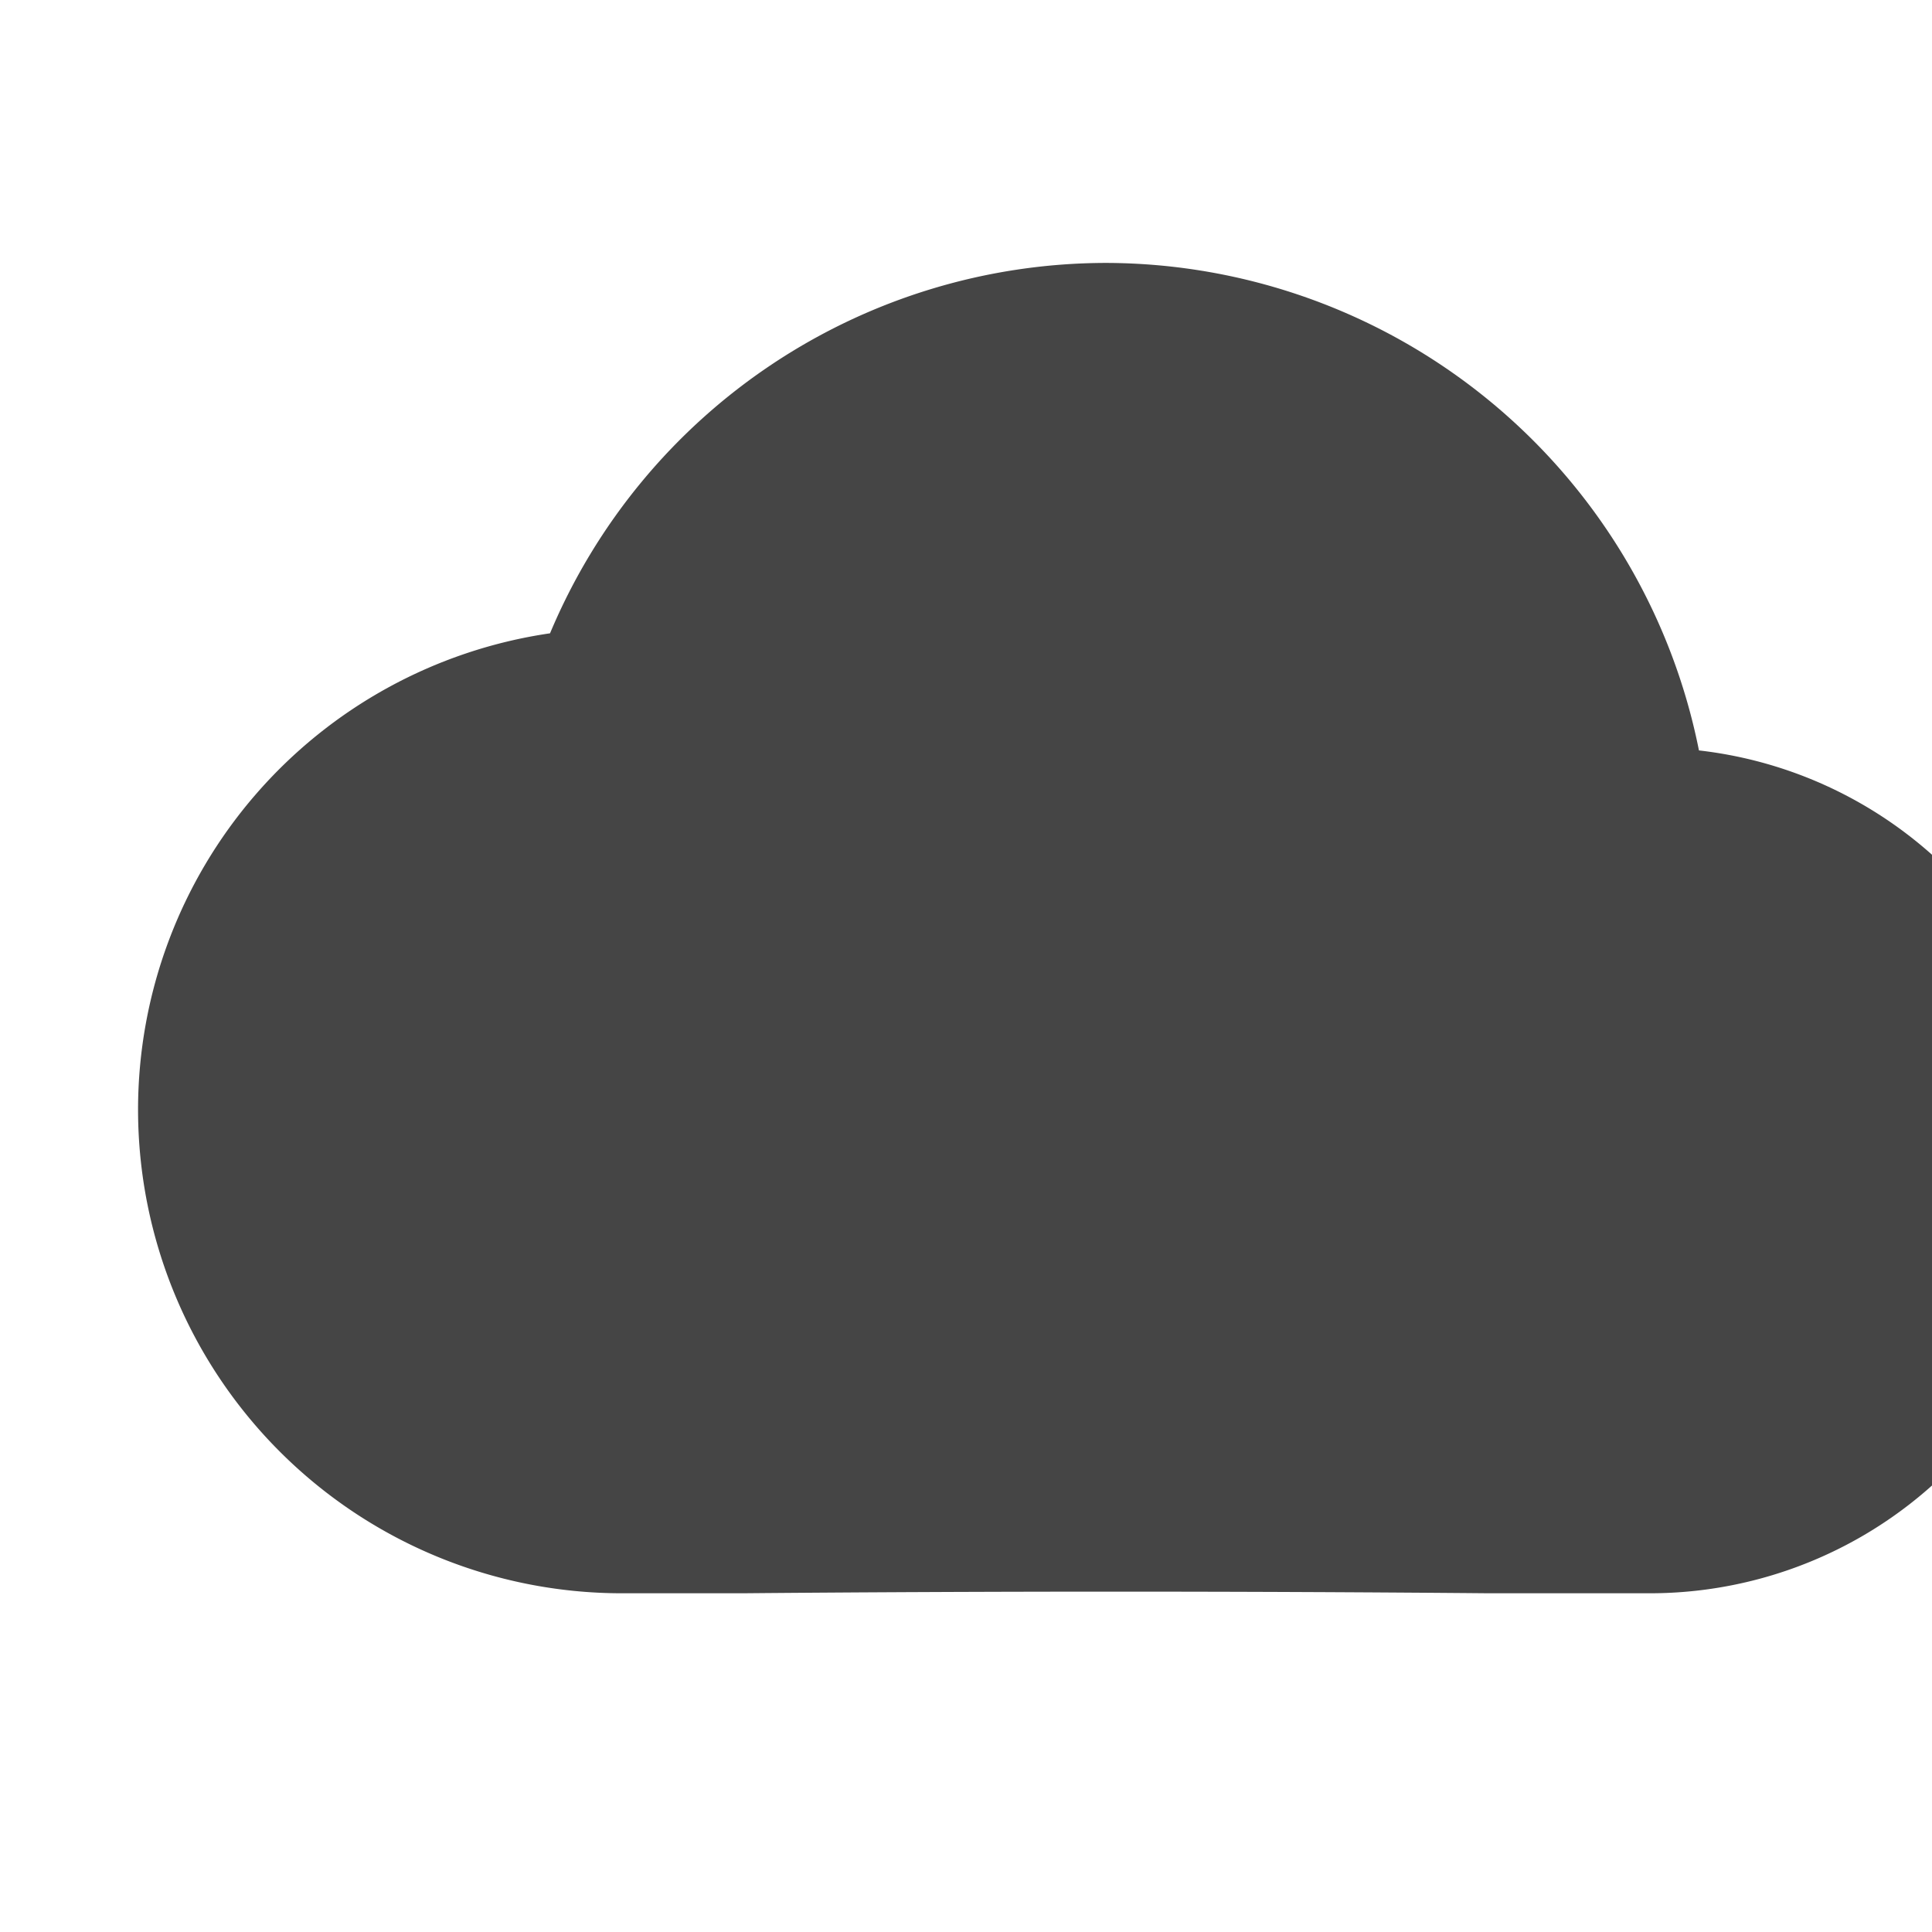
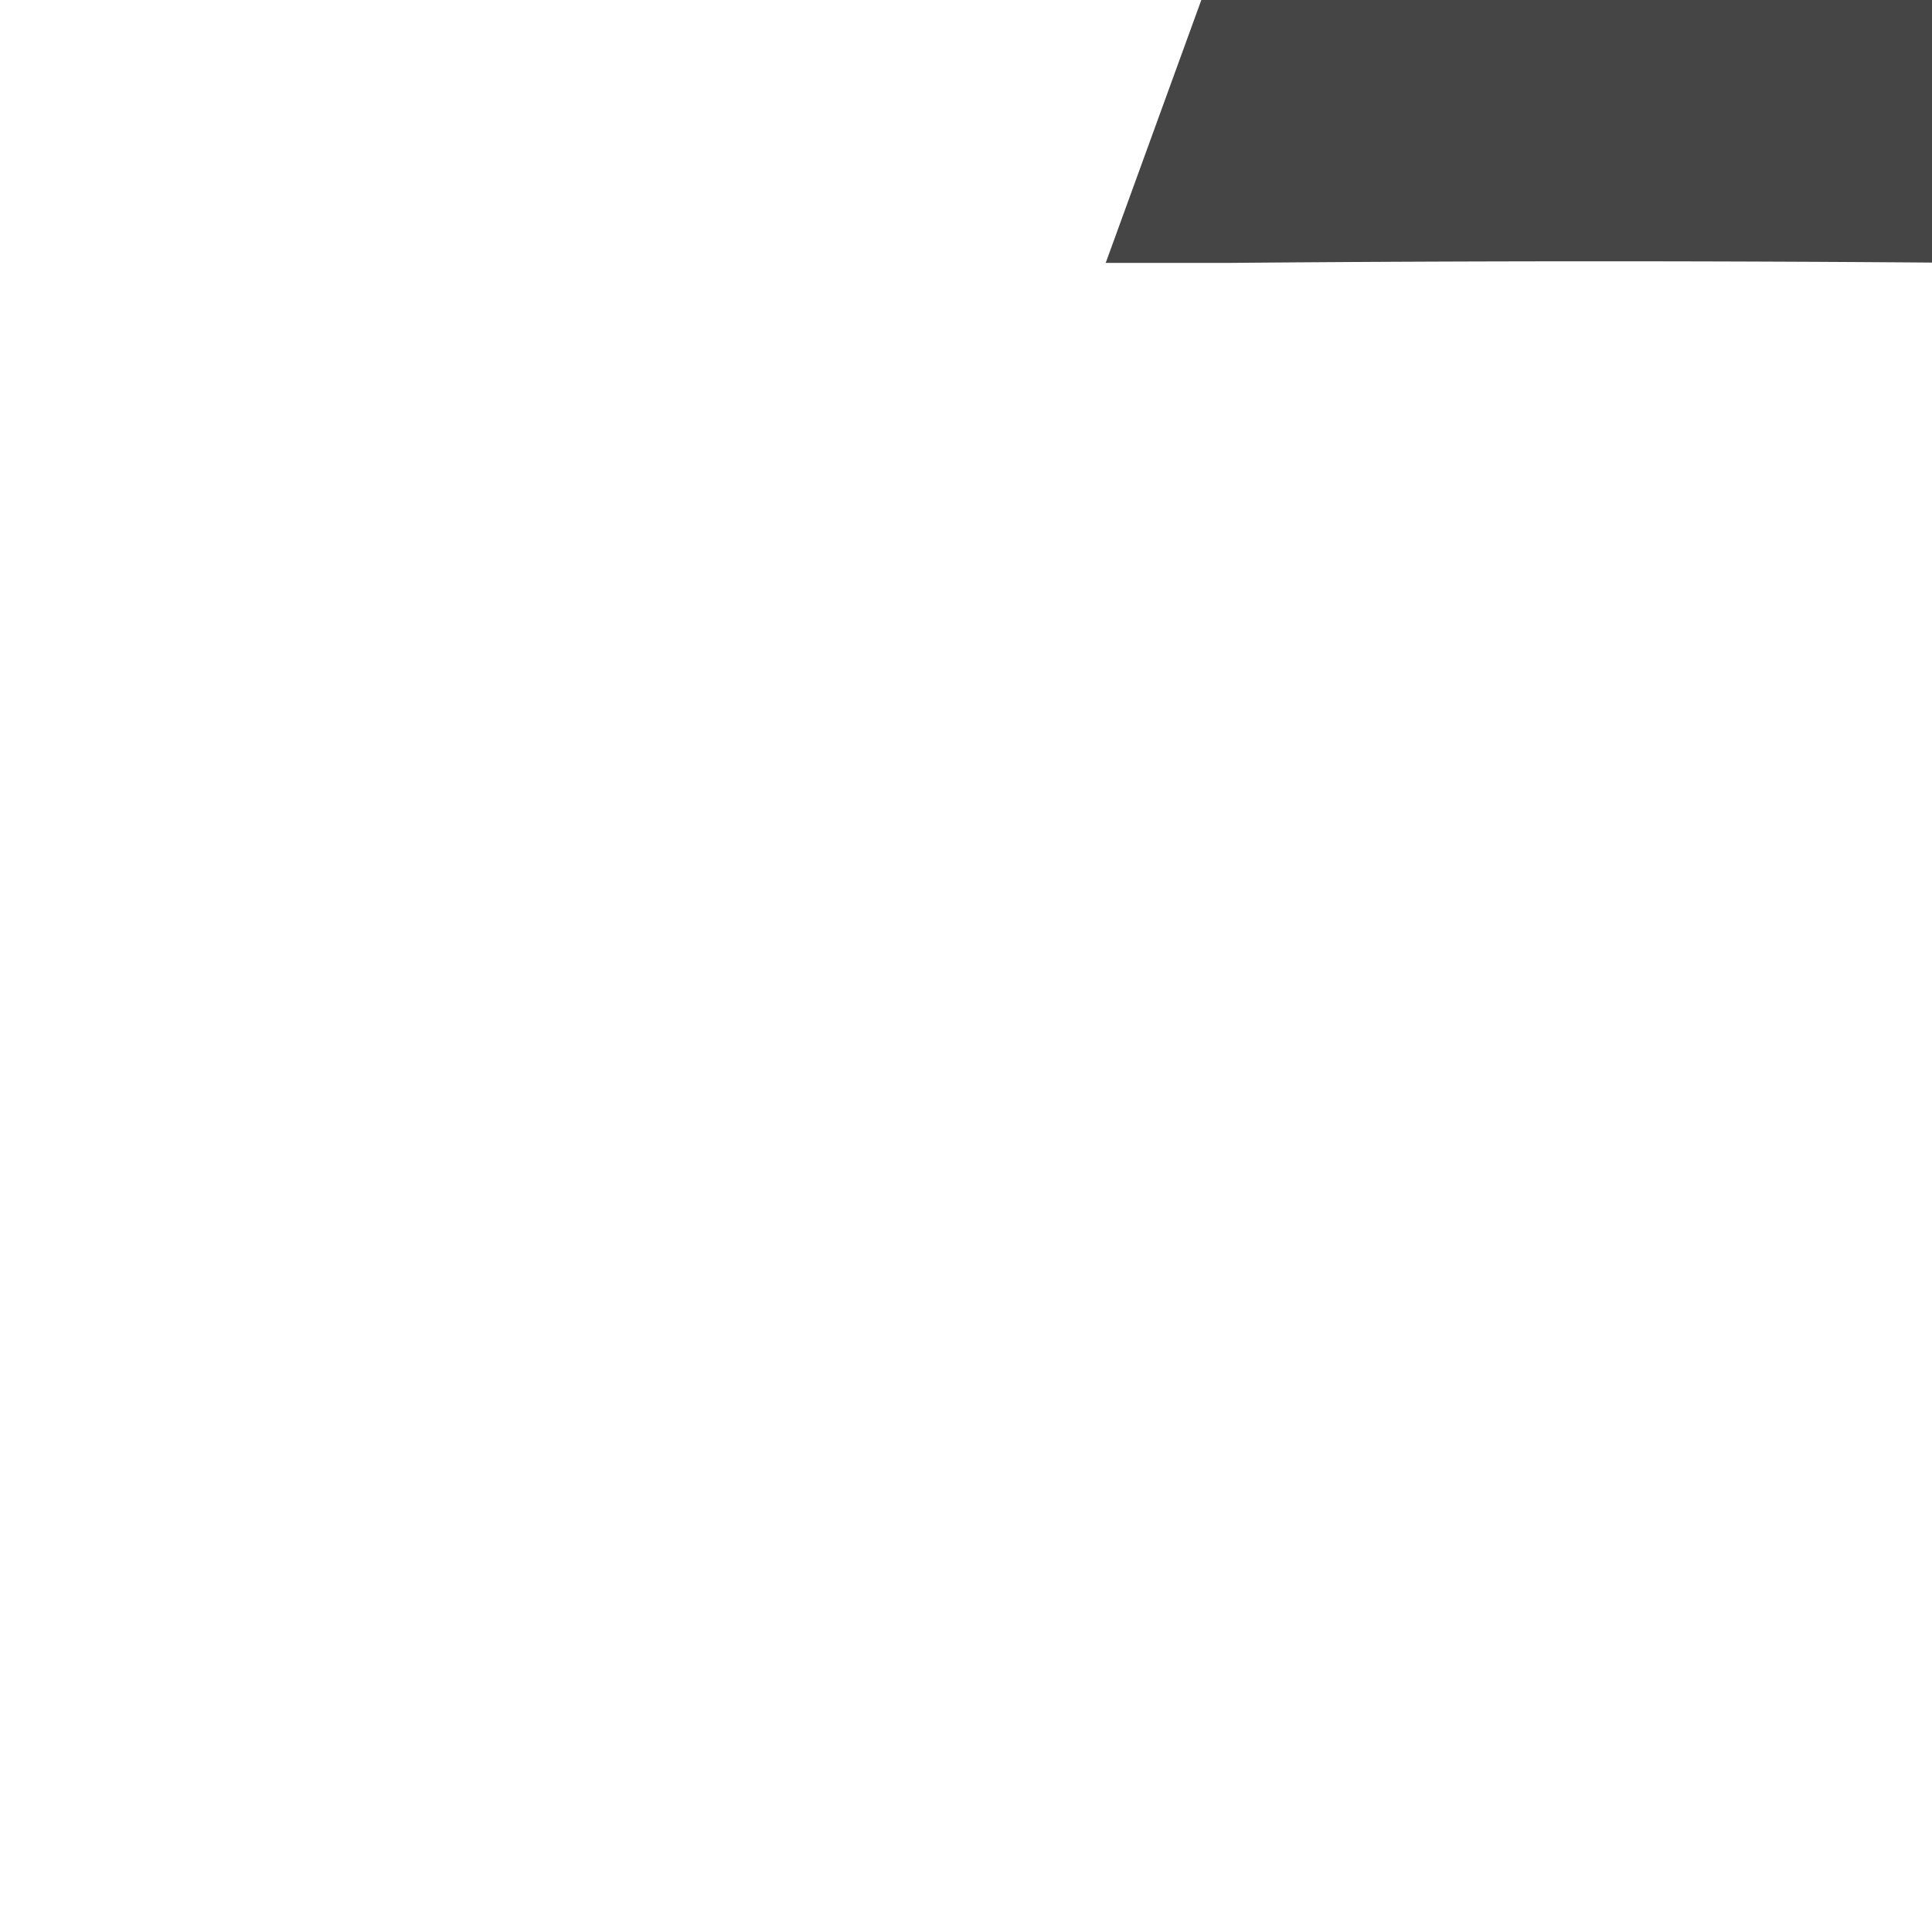
<svg xmlns="http://www.w3.org/2000/svg" width="16" height="16">
  <g transform="matrix(5 0 0 5 -3.365 -3.054)">
    <filter id="a" color-interpolation-filters="sRGB">
      <feBlend mode="darken" in2="BackgroundImage" />
    </filter>
    <g transform="translate(-143.747 104.59) scale(.265)" filter="url(#a)">
-       <path d="M551.892-390.731a3.773 3.773 0 0 0-3.473 2.315 3.01 3.01 0 0 0-2.575 2.976 3.024 3.024 0 0 0 3.024 3.024h.756a266.112 266.112 0 0 1 4.661 0h1.008a2.646 2.646 0 0 0 2.646-2.646 2.638 2.638 0 0 0-2.339-2.622 3.788 3.788 0 0 0-3.708-3.047z" fill="#454545" />
+       <path d="M551.892-390.731h.756a266.112 266.112 0 0 1 4.661 0h1.008a2.646 2.646 0 0 0 2.646-2.646 2.638 2.638 0 0 0-2.339-2.622 3.788 3.788 0 0 0-3.708-3.047z" fill="#454545" />
    </g>
  </g>
</svg>